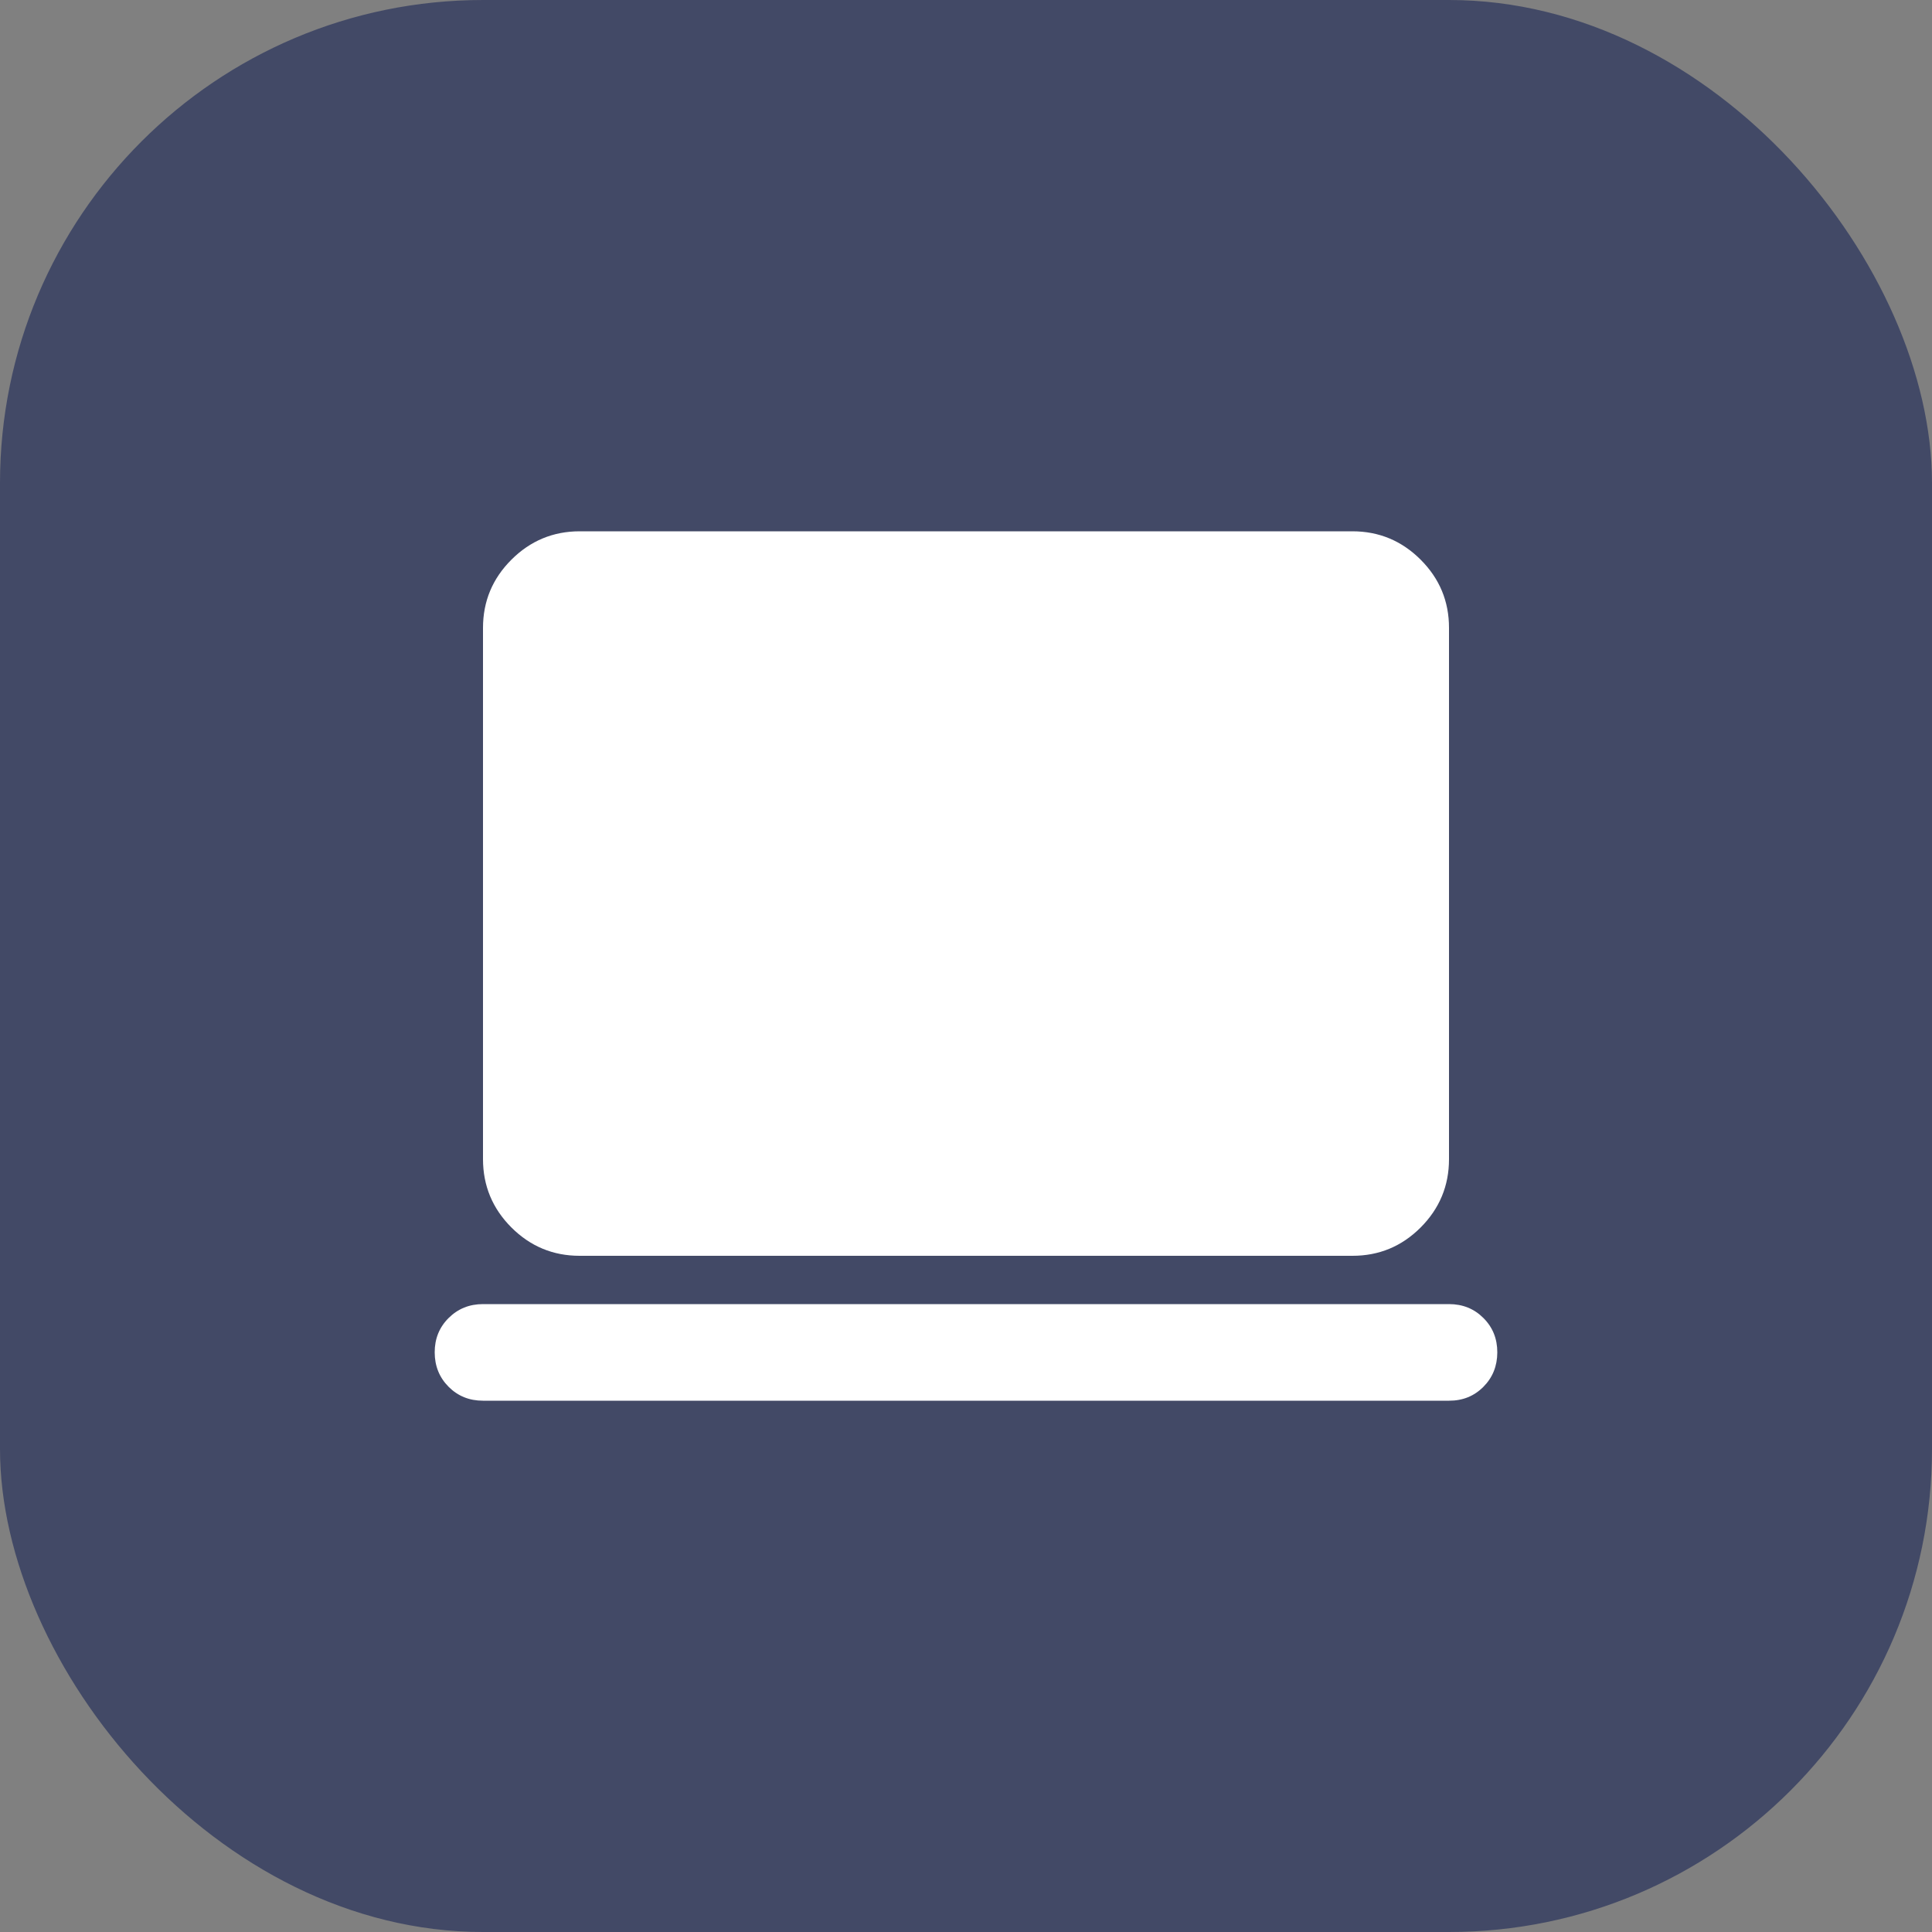
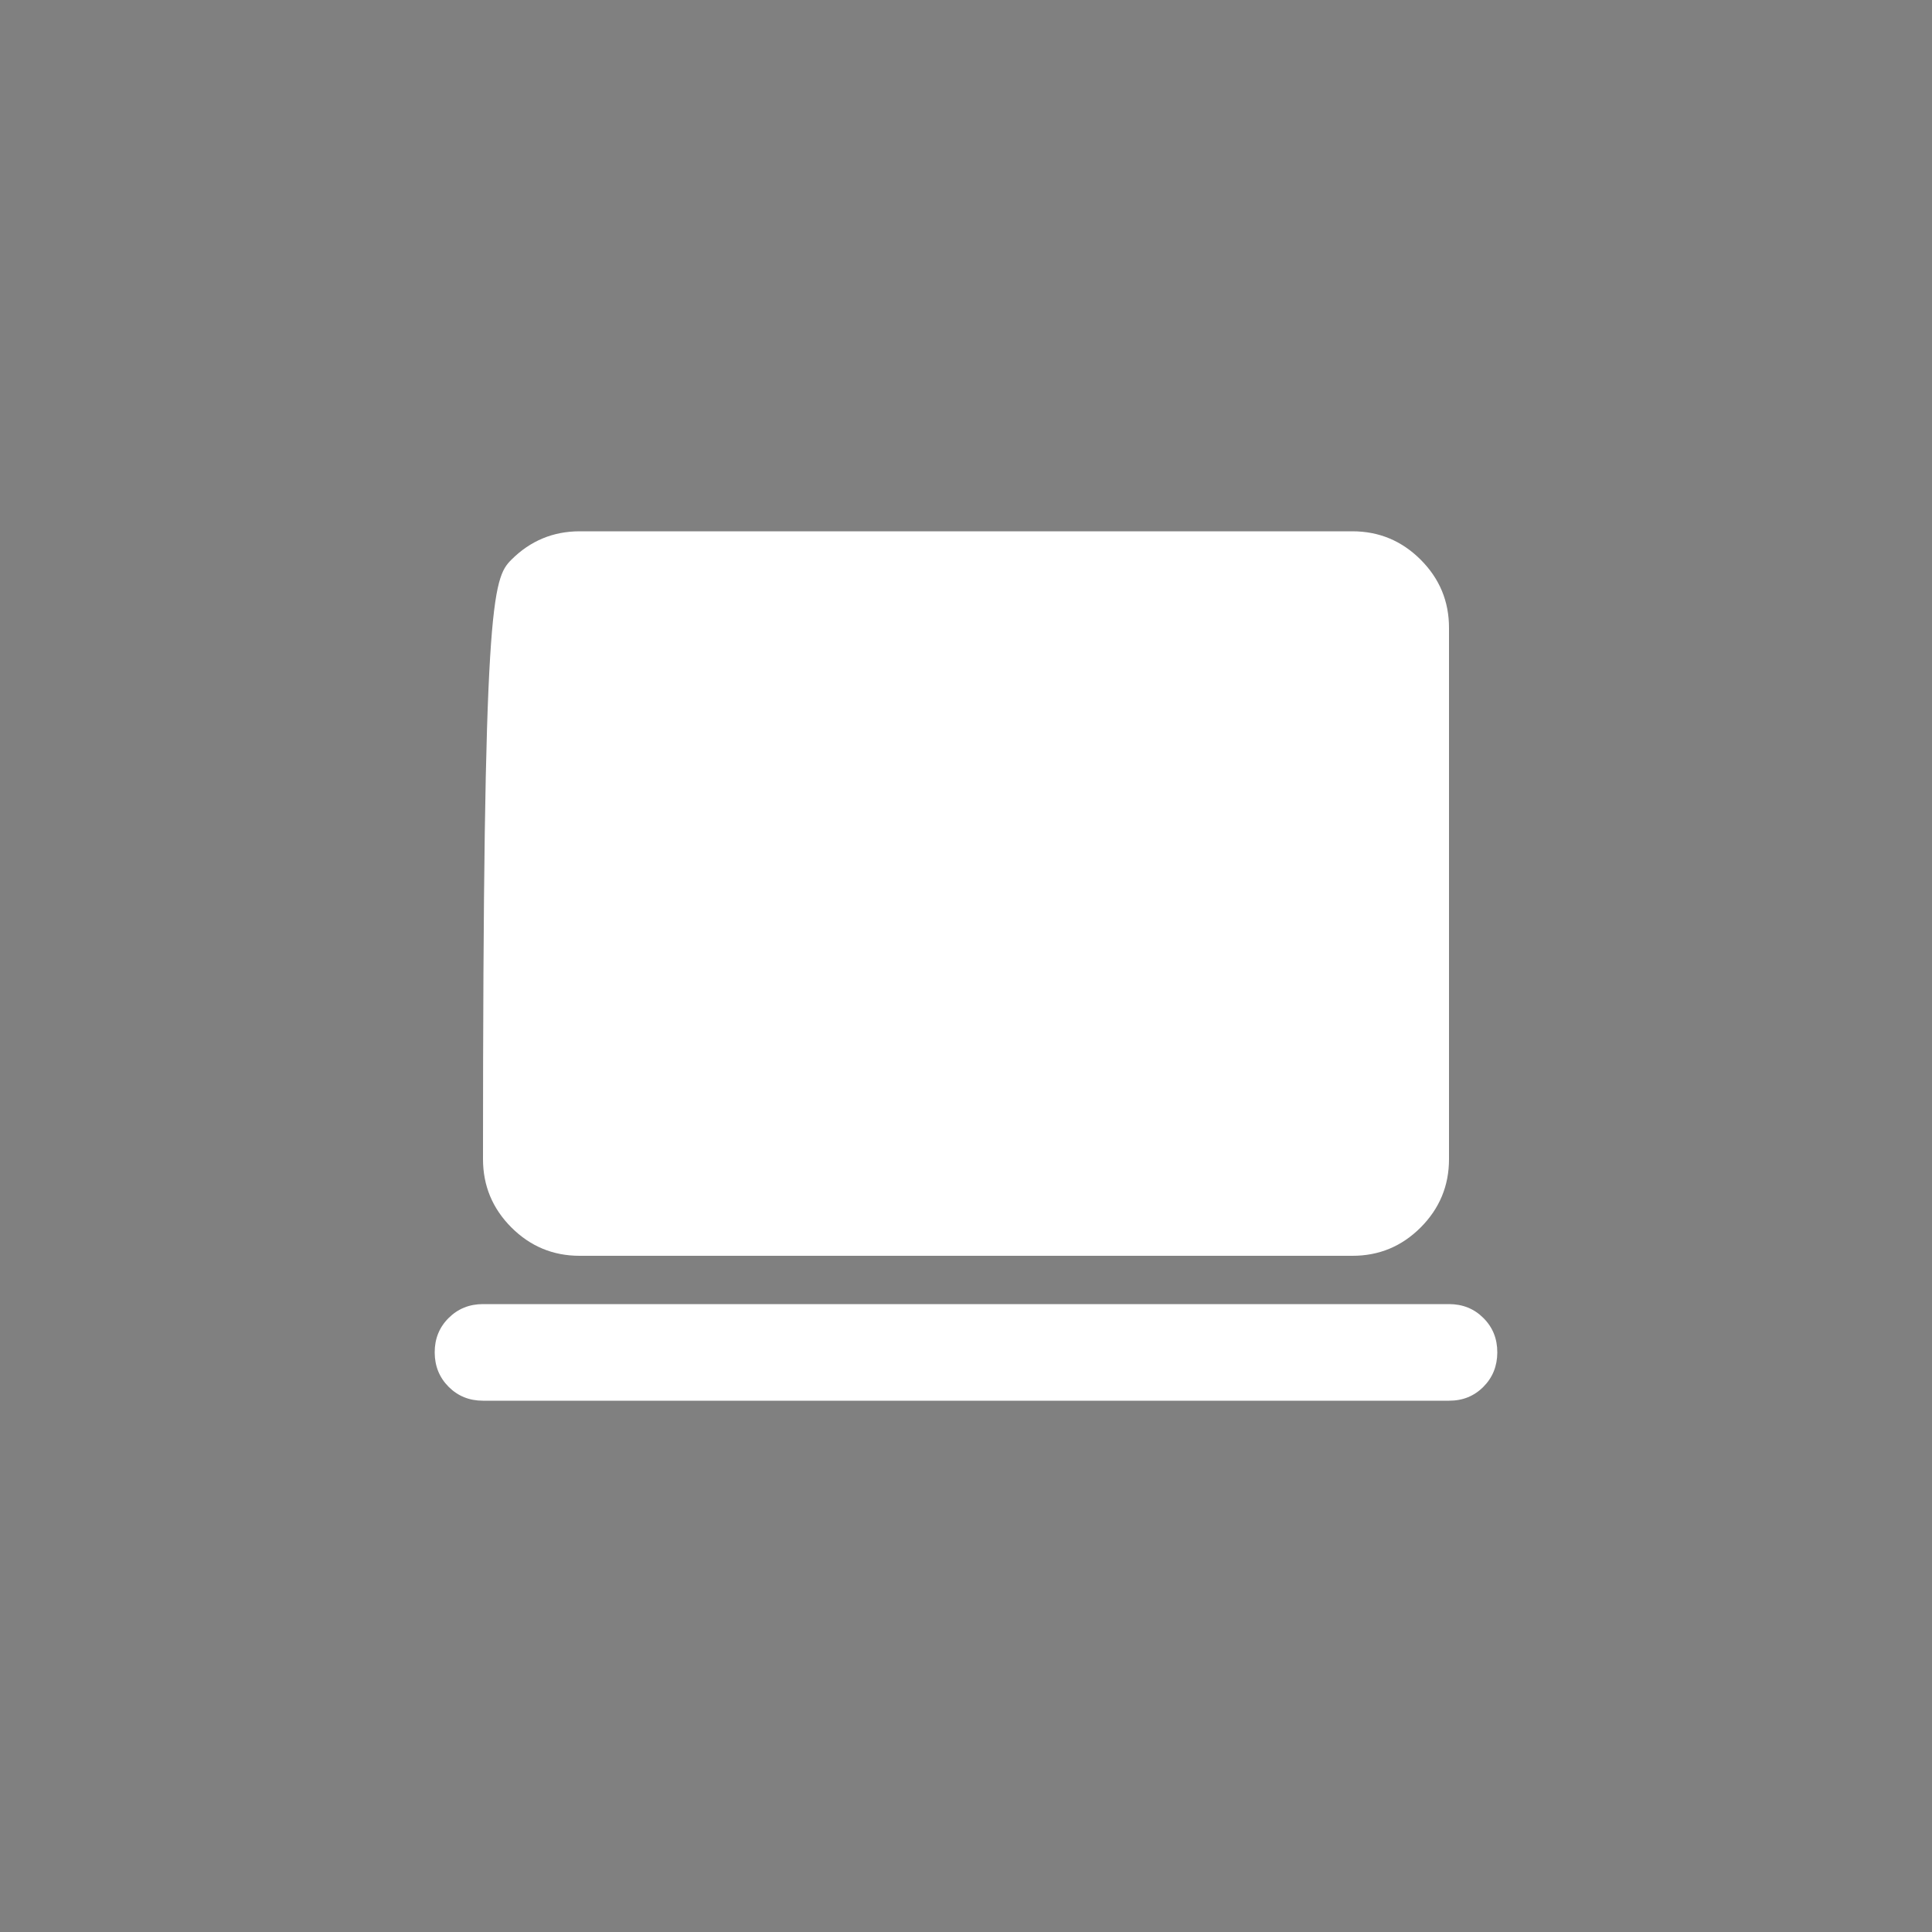
<svg xmlns="http://www.w3.org/2000/svg" width="60" height="60" viewBox="0 0 60 60" fill="none">
  <rect x="0" y="0" width="60" height="60" fill="#808080" stroke="none" />
-   <rect width="60" height="60" rx="15" fill="#424966" />
-   <path d="M15 43.5C14.575 43.5 14.219 43.356 13.932 43.068C13.645 42.78 13.501 42.424 13.5 42C13.499 41.576 13.643 41.22 13.932 40.932C14.221 40.644 14.577 40.5 15 40.5H45C45.425 40.5 45.782 40.644 46.069 40.932C46.358 41.22 46.501 41.576 46.5 42C46.499 42.424 46.355 42.781 46.068 43.069C45.781 43.358 45.425 43.502 45 43.5H15ZM18 39C17.175 39 16.469 38.706 15.882 38.12C15.295 37.532 15.001 36.826 15 36V19.5C15 18.675 15.294 17.969 15.882 17.382C16.47 16.795 17.176 16.501 18 16.5H42C42.825 16.5 43.532 16.794 44.12 17.382C44.708 17.97 45.001 18.676 45 19.5V36C45 36.825 44.706 37.532 44.12 38.12C43.532 38.708 42.826 39.001 42 39H18Z" fill="white" />
+   <path d="M15 43.5C14.575 43.5 14.219 43.356 13.932 43.068C13.645 42.78 13.501 42.424 13.5 42C13.499 41.576 13.643 41.22 13.932 40.932C14.221 40.644 14.577 40.5 15 40.5H45C45.425 40.5 45.782 40.644 46.069 40.932C46.358 41.22 46.501 41.576 46.5 42C46.499 42.424 46.355 42.781 46.068 43.069C45.781 43.358 45.425 43.502 45 43.5H15ZM18 39C17.175 39 16.469 38.706 15.882 38.12C15.295 37.532 15.001 36.826 15 36C15 18.675 15.294 17.969 15.882 17.382C16.47 16.795 17.176 16.501 18 16.5H42C42.825 16.5 43.532 16.794 44.12 17.382C44.708 17.97 45.001 18.676 45 19.5V36C45 36.825 44.706 37.532 44.12 38.12C43.532 38.708 42.826 39.001 42 39H18Z" fill="white" />
</svg>